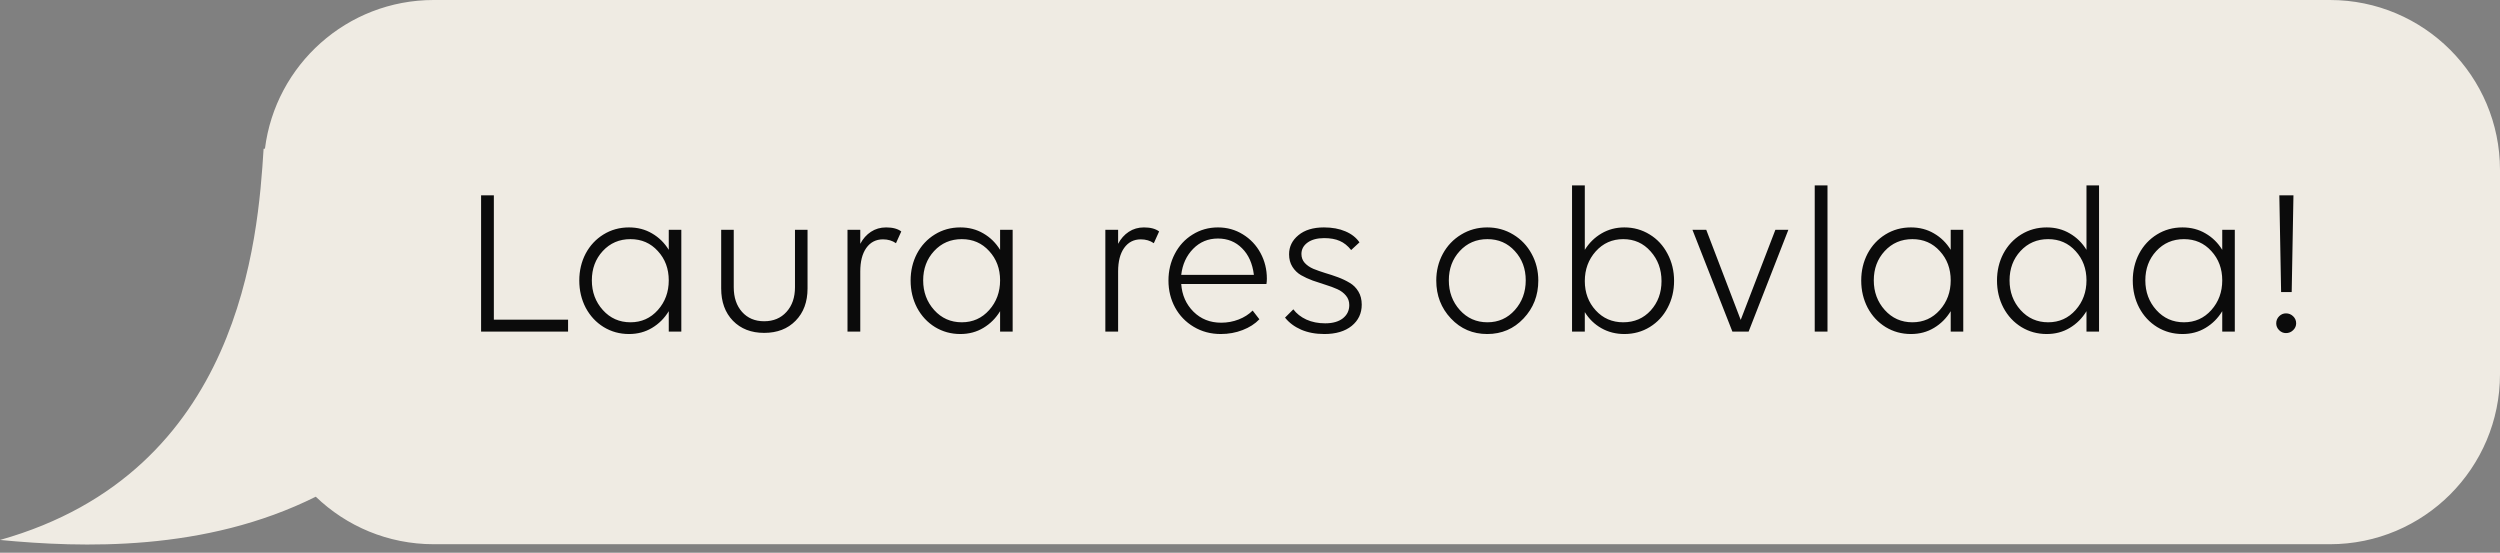
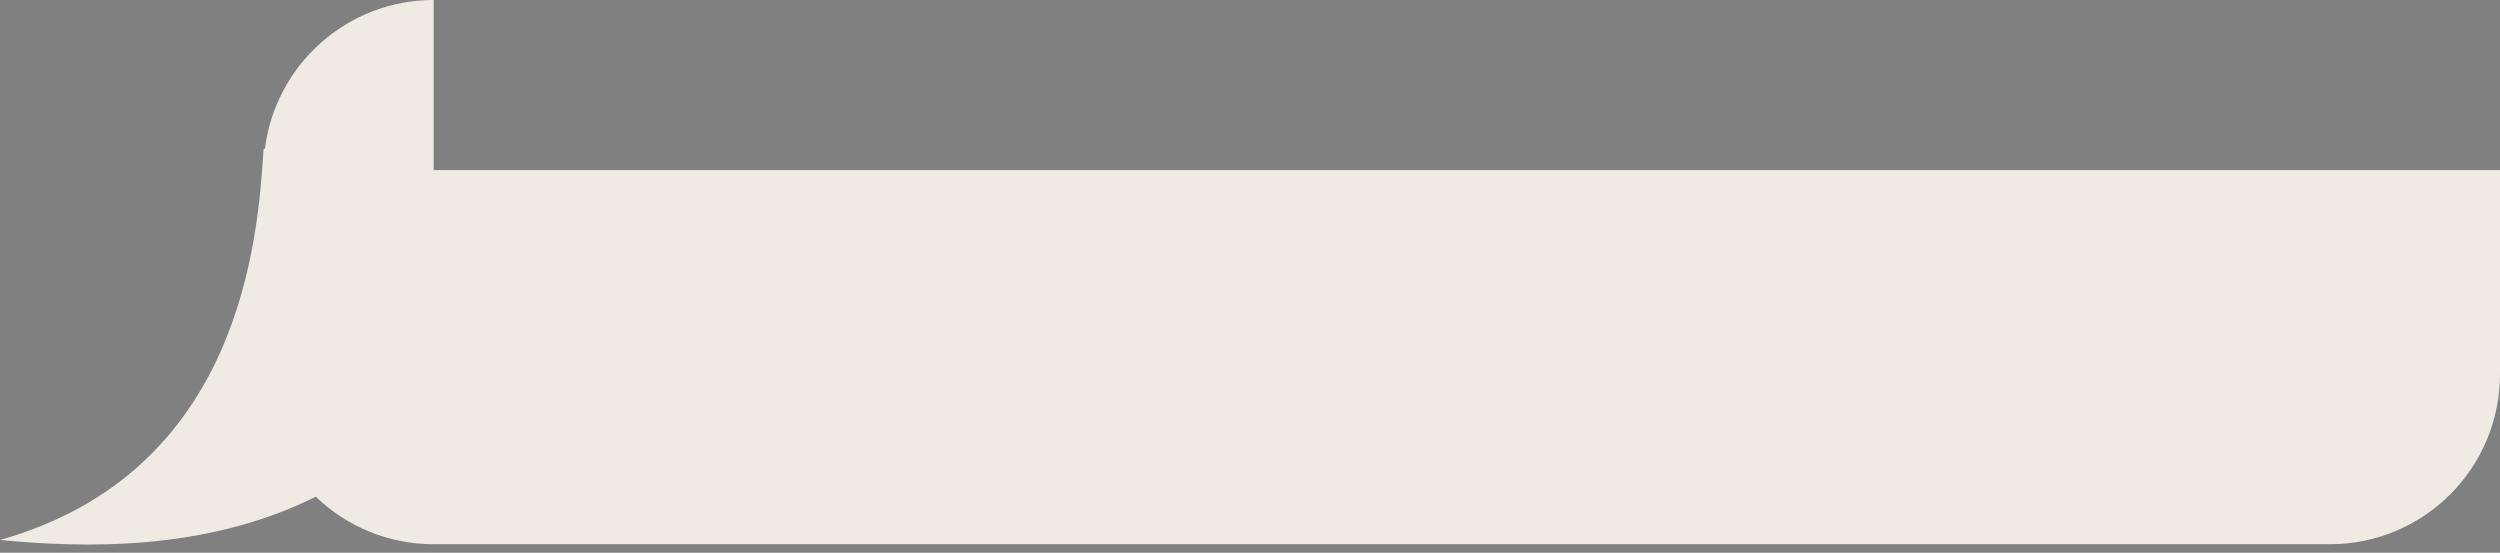
<svg xmlns="http://www.w3.org/2000/svg" width="294" height="65" viewBox="0 0 294 65" fill="none">
  <rect x="0" y="0" width="294" height="65" fill="#808080" stroke="none" />
-   <path d="M51 0C40.809 6.53862e-07 32.4 7.623 31.159 17.477C31.106 17.485 31.053 17.492 31 17.5C30.333 28 28.4 55.5 0 63.5C9.615 64.416 24.088 64.922 37.135 58.412C40.73 61.872 45.616 64 51 64H274C285.046 64 294 55.046 294 44V20C294 8.954 285.046 0 274 0H51Z" fill="#EFEBE3" />
-   <path d="M56.576 39V22.972H58.077V37.596H66.805V39H56.576ZM78.646 39V36.595C78.141 37.425 77.486 38.08 76.681 38.56C75.883 39.041 74.98 39.281 73.971 39.281C72.88 39.281 71.887 39.008 70.992 38.463C70.097 37.91 69.393 37.153 68.88 36.192C68.376 35.224 68.124 34.158 68.124 32.994C68.124 31.838 68.372 30.785 68.868 29.832C69.373 28.88 70.073 28.128 70.968 27.574C71.863 27.021 72.864 26.744 73.971 26.744C74.98 26.744 75.883 26.98 76.681 27.452C77.486 27.916 78.141 28.559 78.646 29.381V27.025H80.123V39H78.646ZM74.142 37.901C75.436 37.901 76.51 37.421 77.364 36.461C78.219 35.501 78.646 34.337 78.646 32.97C78.646 31.602 78.219 30.455 77.364 29.527C76.518 28.591 75.444 28.123 74.142 28.123C72.831 28.123 71.745 28.591 70.882 29.527C70.028 30.455 69.601 31.602 69.601 32.97C69.601 34.337 70.032 35.501 70.894 36.461C71.757 37.421 72.84 37.901 74.142 37.901ZM86.288 27.025V33.775C86.288 34.98 86.613 35.948 87.264 36.681C87.915 37.413 88.782 37.779 89.864 37.779C90.955 37.779 91.83 37.413 92.489 36.681C93.156 35.948 93.49 34.98 93.49 33.775V27.025H94.967V33.922C94.967 35.501 94.499 36.766 93.563 37.718C92.635 38.67 91.402 39.147 89.864 39.147C88.342 39.147 87.118 38.67 86.19 37.718C85.27 36.766 84.811 35.501 84.811 33.922V27.025H86.288ZM101.168 31.92V39H99.666V27.025H101.168V28.673C101.485 28.071 101.904 27.599 102.425 27.257C102.946 26.915 103.54 26.744 104.208 26.744C104.981 26.744 105.575 26.903 105.99 27.22L105.367 28.6C104.936 28.299 104.427 28.148 103.841 28.148C103.011 28.148 102.356 28.486 101.876 29.161C101.404 29.828 101.168 30.748 101.168 31.92ZM117.611 39V36.595C117.106 37.425 116.451 38.08 115.646 38.56C114.848 39.041 113.945 39.281 112.936 39.281C111.845 39.281 110.852 39.008 109.957 38.463C109.062 37.91 108.358 37.153 107.845 36.192C107.341 35.224 107.088 34.158 107.088 32.994C107.088 31.838 107.337 30.785 107.833 29.832C108.338 28.88 109.037 28.128 109.933 27.574C110.828 27.021 111.829 26.744 112.936 26.744C113.945 26.744 114.848 26.98 115.646 27.452C116.451 27.916 117.106 28.559 117.611 29.381V27.025H119.088V39H117.611ZM113.106 37.901C114.4 37.901 115.475 37.421 116.329 36.461C117.184 35.501 117.611 34.337 117.611 32.97C117.611 31.602 117.184 30.455 116.329 29.527C115.483 28.591 114.409 28.123 113.106 28.123C111.796 28.123 110.71 28.591 109.847 29.527C108.993 30.455 108.565 31.602 108.565 32.97C108.565 34.337 108.997 35.501 109.859 36.461C110.722 37.421 111.804 37.901 113.106 37.901ZM131.49 31.92V39H129.989V27.025H131.49V28.673C131.808 28.071 132.227 27.599 132.748 27.257C133.268 26.915 133.862 26.744 134.53 26.744C135.303 26.744 135.897 26.903 136.312 27.22L135.689 28.6C135.258 28.299 134.75 28.148 134.164 28.148C133.333 28.148 132.678 28.486 132.198 29.161C131.726 29.828 131.49 30.748 131.49 31.92ZM143.563 39.281C142.391 39.281 141.333 39 140.389 38.438C139.445 37.877 138.713 37.12 138.192 36.168C137.671 35.208 137.411 34.15 137.411 32.994C137.411 31.855 137.659 30.809 138.155 29.857C138.652 28.897 139.347 28.14 140.243 27.586C141.138 27.025 142.135 26.744 143.233 26.744C144.308 26.744 145.284 27.017 146.163 27.562C147.05 28.107 147.742 28.84 148.238 29.759C148.735 30.679 148.983 31.684 148.983 32.774C148.983 32.994 148.967 33.202 148.934 33.397H138.912C139.002 34.699 139.482 35.785 140.353 36.656C141.223 37.519 142.31 37.95 143.612 37.95C144.328 37.95 145.012 37.824 145.663 37.572C146.314 37.319 146.863 36.97 147.311 36.522L148.104 37.547C147.591 38.084 146.932 38.508 146.126 38.817C145.329 39.126 144.474 39.281 143.563 39.281ZM143.233 28.05C142.078 28.05 141.105 28.453 140.316 29.259C139.527 30.064 139.059 31.086 138.912 32.323H147.457C147.294 30.996 146.83 29.955 146.065 29.198C145.309 28.433 144.365 28.05 143.233 28.05ZM153.048 29.869C153.048 30.276 153.178 30.626 153.438 30.919C153.699 31.204 154.037 31.436 154.452 31.615C154.875 31.786 155.335 31.948 155.831 32.103C156.336 32.249 156.84 32.416 157.345 32.603C157.849 32.791 158.309 33.01 158.724 33.263C159.147 33.507 159.489 33.849 159.75 34.288C160.01 34.719 160.14 35.232 160.14 35.826C160.14 36.852 159.745 37.686 158.956 38.329C158.167 38.963 157.097 39.281 155.746 39.281C154.712 39.281 153.801 39.11 153.011 38.768C152.23 38.426 151.599 37.954 151.119 37.352L152.096 36.376C152.47 36.88 152.983 37.283 153.634 37.584C154.285 37.877 155.021 38.023 155.843 38.023C156.722 38.023 157.414 37.828 157.918 37.438C158.423 37.039 158.675 36.518 158.675 35.875C158.675 35.444 158.545 35.073 158.285 34.764C158.024 34.447 157.687 34.194 157.271 34.007C156.856 33.82 156.397 33.649 155.892 33.495C155.388 33.34 154.883 33.173 154.378 32.994C153.874 32.807 153.414 32.595 152.999 32.359C152.584 32.115 152.246 31.786 151.986 31.371C151.725 30.956 151.595 30.467 151.595 29.906C151.595 29.011 151.961 28.262 152.694 27.66C153.426 27.049 154.427 26.744 155.697 26.744C156.665 26.744 157.507 26.899 158.224 27.208C158.948 27.517 159.497 27.949 159.872 28.502L158.895 29.405C158.496 28.901 158.049 28.543 157.552 28.331C157.056 28.111 156.445 28.002 155.721 28.002C154.907 28.002 154.256 28.176 153.768 28.526C153.288 28.876 153.048 29.324 153.048 29.869ZM179.171 37.45C178.023 38.67 176.599 39.281 174.898 39.281C173.198 39.281 171.773 38.67 170.626 37.45C169.479 36.229 168.905 34.744 168.905 32.994C168.905 31.855 169.161 30.809 169.674 29.857C170.195 28.897 170.915 28.14 171.834 27.586C172.754 27.025 173.775 26.744 174.898 26.744C176.021 26.744 177.043 27.025 177.962 27.586C178.882 28.14 179.602 28.897 180.123 29.857C180.644 30.809 180.904 31.855 180.904 32.994C180.904 34.744 180.326 36.229 179.171 37.45ZM174.923 37.901C176.217 37.901 177.291 37.421 178.146 36.461C179 35.501 179.427 34.337 179.427 32.97C179.427 31.602 179 30.455 178.146 29.527C177.299 28.591 176.225 28.123 174.923 28.123C173.613 28.123 172.526 28.591 171.664 29.527C170.809 30.455 170.382 31.602 170.382 32.97C170.382 34.337 170.813 35.501 171.676 36.461C172.538 37.421 173.621 37.901 174.923 37.901ZM191.024 26.744C192.114 26.744 193.107 27.021 194.002 27.574C194.898 28.119 195.597 28.876 196.102 29.845C196.615 30.805 196.871 31.867 196.871 33.031C196.871 34.186 196.619 35.24 196.114 36.192C195.618 37.145 194.922 37.897 194.027 38.451C193.132 39.004 192.131 39.281 191.024 39.281C190.031 39.281 189.132 39.053 188.326 38.597C187.521 38.141 186.869 37.511 186.373 36.705V39H184.872V21.8H186.373V29.381C186.878 28.567 187.533 27.924 188.338 27.452C189.144 26.98 190.039 26.744 191.024 26.744ZM190.89 28.123C189.596 28.123 188.517 28.604 187.655 29.564C186.8 30.524 186.373 31.688 186.373 33.055C186.373 34.414 186.8 35.562 187.655 36.498C188.509 37.433 189.588 37.901 190.89 37.901C192.2 37.901 193.278 37.438 194.125 36.51C194.971 35.574 195.394 34.422 195.394 33.055C195.394 31.68 194.967 30.516 194.112 29.564C193.266 28.604 192.192 28.123 190.89 28.123ZM208.785 27.025H210.311L205.636 39H203.731L199.032 27.025H200.655L204.708 37.621L208.785 27.025ZM213.412 39V21.8H214.913V39H213.412ZM229.403 39V36.595C228.898 37.425 228.243 38.08 227.438 38.56C226.64 39.041 225.737 39.281 224.728 39.281C223.637 39.281 222.644 39.008 221.749 38.463C220.854 37.91 220.15 37.153 219.637 36.192C219.133 35.224 218.88 34.158 218.88 32.994C218.88 31.838 219.129 30.785 219.625 29.832C220.13 28.88 220.829 28.128 221.725 27.574C222.62 27.021 223.621 26.744 224.728 26.744C225.737 26.744 226.64 26.98 227.438 27.452C228.243 27.916 228.898 28.559 229.403 29.381V27.025H230.88V39H229.403ZM224.898 37.901C226.192 37.901 227.267 37.421 228.121 36.461C228.976 35.501 229.403 34.337 229.403 32.97C229.403 31.602 228.976 30.455 228.121 29.527C227.275 28.591 226.201 28.123 224.898 28.123C223.588 28.123 222.502 28.591 221.639 29.527C220.785 30.455 220.357 31.602 220.357 32.97C220.357 34.337 220.789 35.501 221.651 36.461C222.514 37.421 223.596 37.901 224.898 37.901ZM240.865 37.901C242.159 37.901 243.233 37.421 244.088 36.461C244.942 35.501 245.37 34.337 245.37 32.97C245.37 31.602 244.942 30.455 244.088 29.527C243.242 28.591 242.167 28.123 240.865 28.123C239.555 28.123 238.469 28.591 237.606 29.527C236.751 30.455 236.324 31.602 236.324 32.97C236.324 34.337 236.756 35.501 237.618 36.461C238.481 37.421 239.563 37.901 240.865 37.901ZM245.37 21.8H246.847V39H245.37V36.595C244.865 37.425 244.21 38.08 243.404 38.56C242.607 39.041 241.703 39.281 240.694 39.281C239.604 39.281 238.611 39.008 237.716 38.463C236.821 37.91 236.117 37.153 235.604 36.192C235.099 35.224 234.847 34.158 234.847 32.994C234.847 31.838 235.095 30.785 235.592 29.832C236.096 28.88 236.796 28.128 237.691 27.574C238.587 27.021 239.588 26.744 240.694 26.744C241.703 26.744 242.607 26.98 243.404 27.452C244.21 27.916 244.865 28.559 245.37 29.381V21.8ZM261.336 39V36.595C260.832 37.425 260.177 38.08 259.371 38.56C258.574 39.041 257.67 39.281 256.661 39.281C255.571 39.281 254.578 39.008 253.683 38.463C252.787 37.91 252.083 37.153 251.571 36.192C251.066 35.224 250.814 34.158 250.814 32.994C250.814 31.838 251.062 30.785 251.559 29.832C252.063 28.88 252.763 28.128 253.658 27.574C254.553 27.021 255.554 26.744 256.661 26.744C257.67 26.744 258.574 26.98 259.371 27.452C260.177 27.916 260.832 28.559 261.336 29.381V27.025H262.813V39H261.336ZM256.832 37.901C258.126 37.901 259.2 37.421 260.055 36.461C260.909 35.501 261.336 34.337 261.336 32.97C261.336 31.602 260.909 30.455 260.055 29.527C259.208 28.591 258.134 28.123 256.832 28.123C255.522 28.123 254.435 28.591 253.573 29.527C252.718 30.455 252.291 31.602 252.291 32.97C252.291 34.337 252.722 35.501 253.585 36.461C254.448 37.421 255.53 37.901 256.832 37.901ZM269.503 34.349H268.258L268.05 22.972H269.71L269.503 34.349ZM270.028 38.023C270.028 38.333 269.91 38.601 269.674 38.829C269.438 39.057 269.157 39.171 268.832 39.171C268.522 39.171 268.254 39.057 268.026 38.829C267.798 38.601 267.684 38.333 267.684 38.023C267.684 37.698 267.798 37.421 268.026 37.193C268.254 36.965 268.522 36.852 268.832 36.852C269.157 36.852 269.438 36.965 269.674 37.193C269.91 37.421 270.028 37.698 270.028 38.023Z" fill="#0B0B0B" />
+   <path d="M51 0C40.809 6.53862e-07 32.4 7.623 31.159 17.477C31.106 17.485 31.053 17.492 31 17.5C30.333 28 28.4 55.5 0 63.5C9.615 64.416 24.088 64.922 37.135 58.412C40.73 61.872 45.616 64 51 64H274C285.046 64 294 55.046 294 44V20H51Z" fill="#EFEBE3" />
</svg>